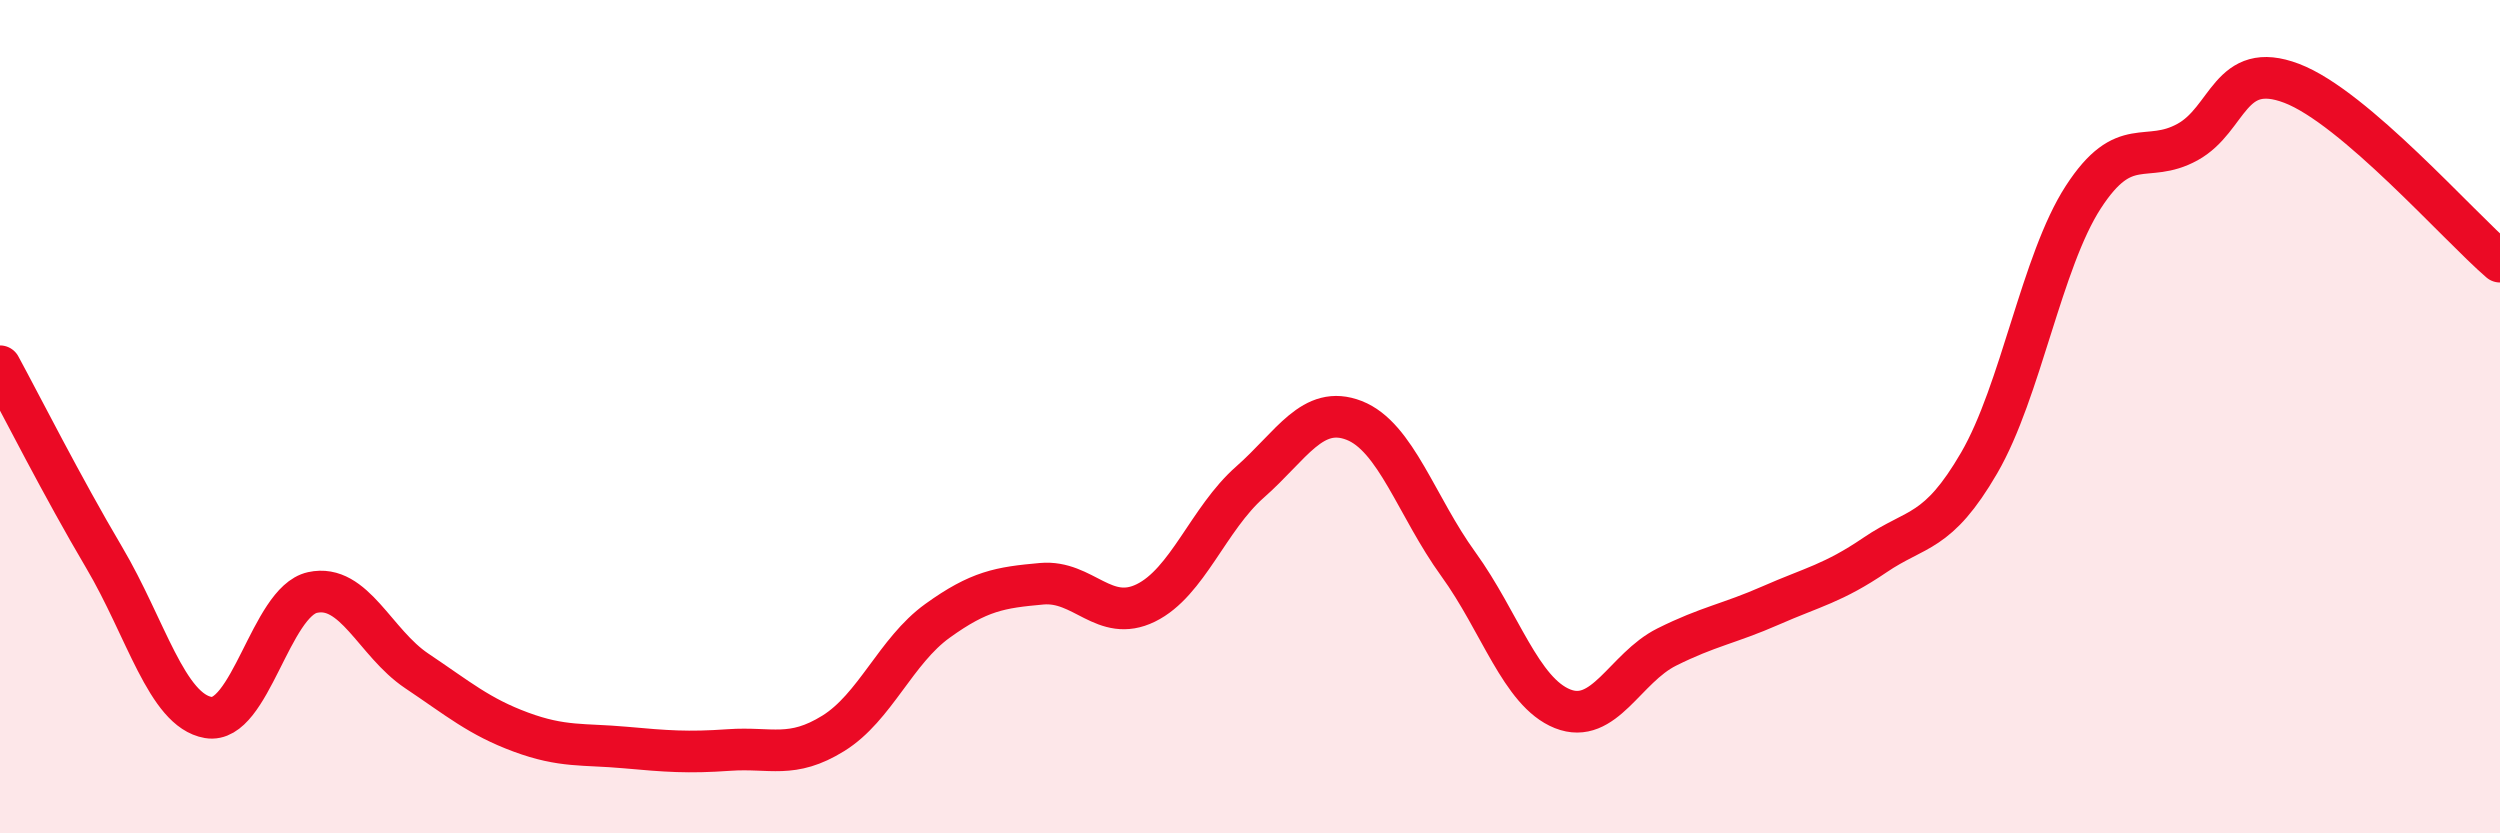
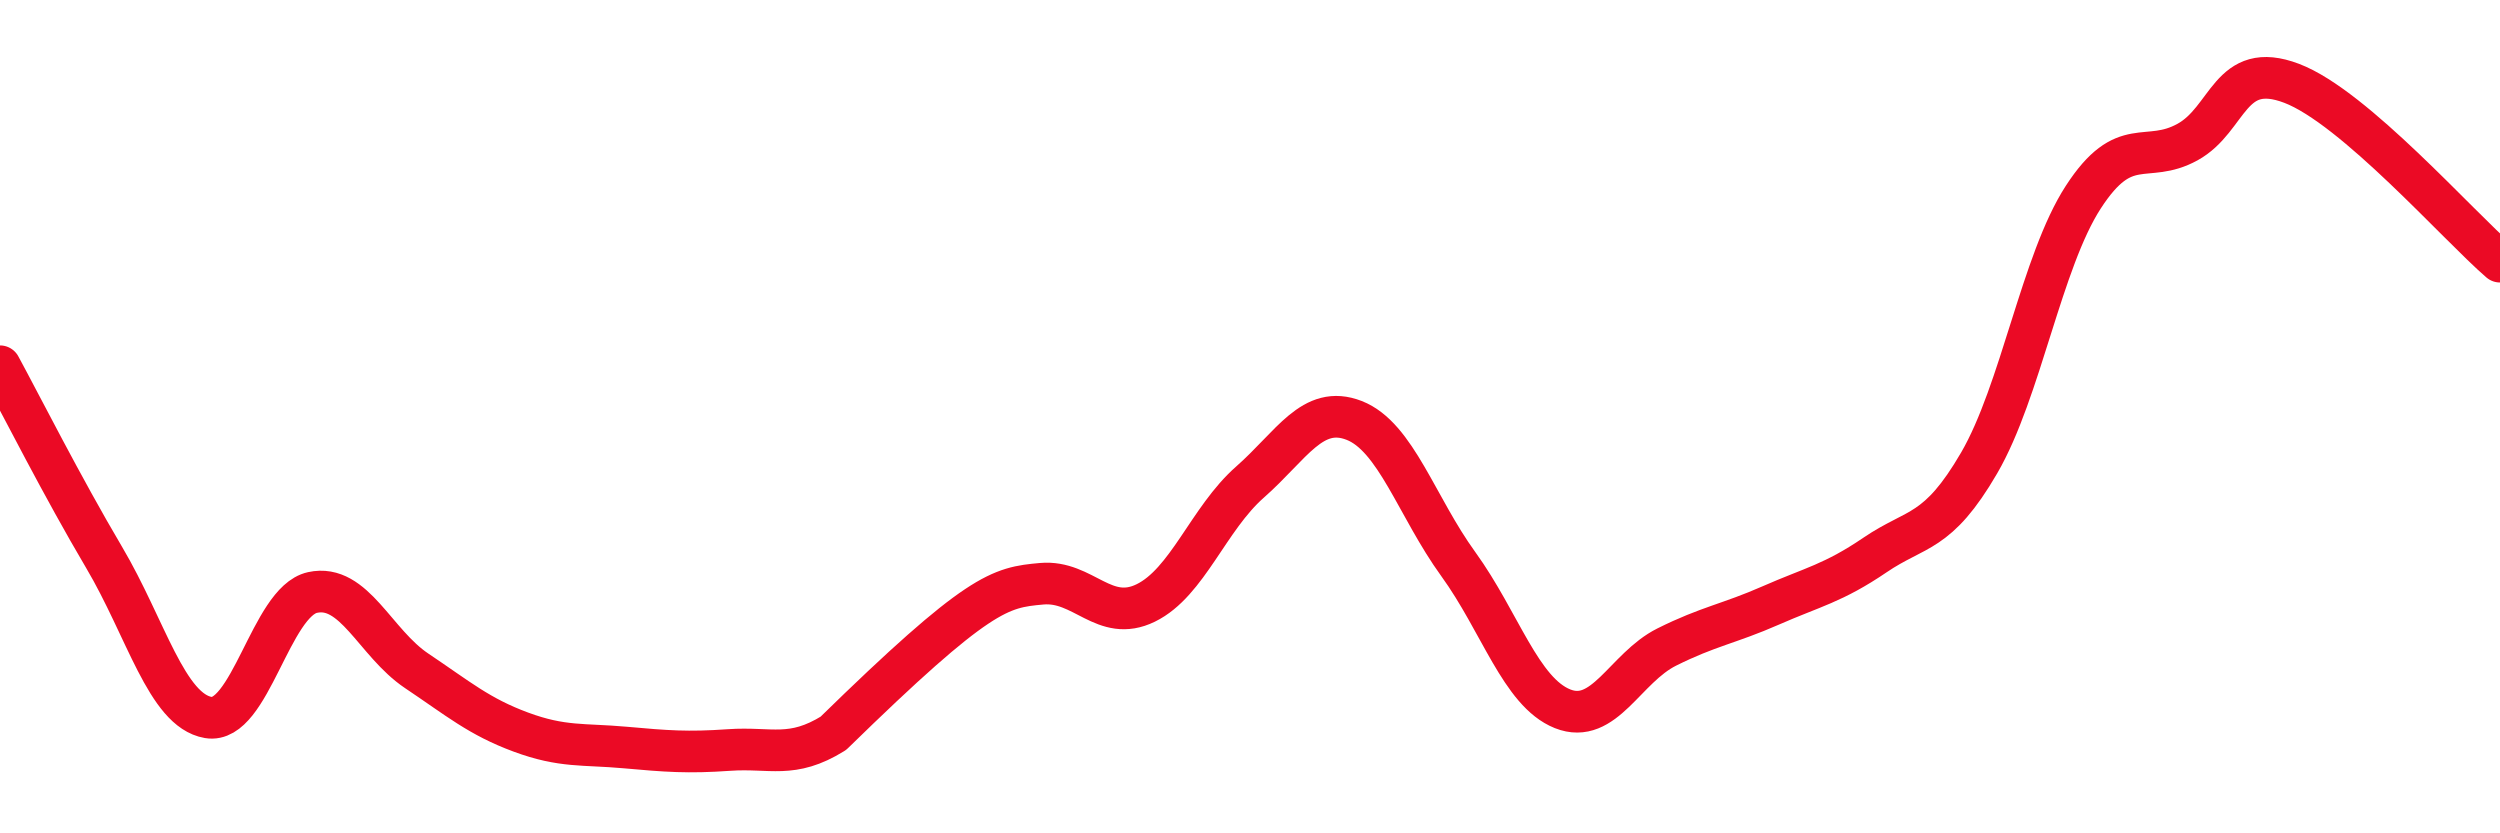
<svg xmlns="http://www.w3.org/2000/svg" width="60" height="20" viewBox="0 0 60 20">
-   <path d="M 0,8.79 C 0.5,9.71 1.5,11.69 2.5,13.38 C 3.5,15.07 4,17.05 5,17.22 C 6,17.39 6.5,14.44 7.5,14.22 C 8.5,14 9,15.43 10,16.1 C 11,16.77 11.5,17.2 12.5,17.57 C 13.5,17.94 14,17.85 15,17.94 C 16,18.03 16.5,18.07 17.5,18 C 18.5,17.93 19,18.22 20,17.6 C 21,16.98 21.5,15.62 22.5,14.9 C 23.5,14.18 24,14.1 25,14.01 C 26,13.92 26.5,14.96 27.5,14.47 C 28.5,13.98 29,12.45 30,11.57 C 31,10.69 31.5,9.7 32.5,10.09 C 33.5,10.48 34,12.16 35,13.54 C 36,14.92 36.5,16.61 37.5,17.01 C 38.5,17.41 39,16.03 40,15.53 C 41,15.03 41.5,14.97 42.5,14.53 C 43.5,14.09 44,14 45,13.32 C 46,12.64 46.5,12.83 47.5,11.11 C 48.5,9.39 49,6.27 50,4.73 C 51,3.19 51.5,3.96 52.5,3.41 C 53.5,2.86 53.5,1.43 55,2 C 56.5,2.57 59,5.42 60,6.28L60 20L0 20Z" fill="#EB0A25" opacity="0.1" stroke-linecap="round" stroke-linejoin="round" />
-   <path d="M 0,8.79 C 0.5,9.71 1.5,11.69 2.5,13.38 C 3.5,15.07 4,17.05 5,17.22 C 6,17.39 6.5,14.44 7.5,14.22 C 8.5,14 9,15.43 10,16.1 C 11,16.77 11.5,17.2 12.5,17.57 C 13.5,17.94 14,17.85 15,17.94 C 16,18.03 16.5,18.07 17.5,18 C 18.5,17.93 19,18.22 20,17.6 C 21,16.98 21.5,15.62 22.5,14.9 C 23.5,14.18 24,14.1 25,14.01 C 26,13.92 26.5,14.96 27.5,14.47 C 28.5,13.98 29,12.45 30,11.57 C 31,10.69 31.5,9.7 32.5,10.09 C 33.5,10.48 34,12.16 35,13.54 C 36,14.92 36.5,16.61 37.5,17.01 C 38.5,17.41 39,16.03 40,15.53 C 41,15.03 41.5,14.97 42.5,14.53 C 43.5,14.09 44,14 45,13.32 C 46,12.64 46.5,12.83 47.5,11.11 C 48.5,9.39 49,6.27 50,4.73 C 51,3.19 51.5,3.96 52.5,3.41 C 53.5,2.86 53.5,1.43 55,2 C 56.5,2.57 59,5.42 60,6.28" stroke="#EB0A25" stroke-width="1" fill="none" stroke-linecap="round" stroke-linejoin="round" />
+   <path d="M 0,8.79 C 0.5,9.71 1.5,11.69 2.5,13.38 C 3.5,15.07 4,17.05 5,17.22 C 6,17.39 6.5,14.44 7.5,14.22 C 8.5,14 9,15.43 10,16.1 C 11,16.77 11.5,17.2 12.5,17.57 C 13.5,17.94 14,17.85 15,17.94 C 16,18.03 16.5,18.07 17.5,18 C 18.5,17.93 19,18.22 20,17.6 C 23.5,14.18 24,14.1 25,14.01 C 26,13.92 26.5,14.96 27.5,14.47 C 28.5,13.98 29,12.45 30,11.57 C 31,10.69 31.5,9.7 32.5,10.09 C 33.5,10.48 34,12.16 35,13.54 C 36,14.92 36.5,16.61 37.5,17.01 C 38.5,17.41 39,16.03 40,15.53 C 41,15.03 41.5,14.97 42.5,14.53 C 43.5,14.09 44,14 45,13.32 C 46,12.64 46.5,12.83 47.5,11.11 C 48.5,9.39 49,6.27 50,4.73 C 51,3.19 51.5,3.96 52.5,3.41 C 53.5,2.86 53.5,1.43 55,2 C 56.5,2.57 59,5.42 60,6.28" stroke="#EB0A25" stroke-width="1" fill="none" stroke-linecap="round" stroke-linejoin="round" />
</svg>